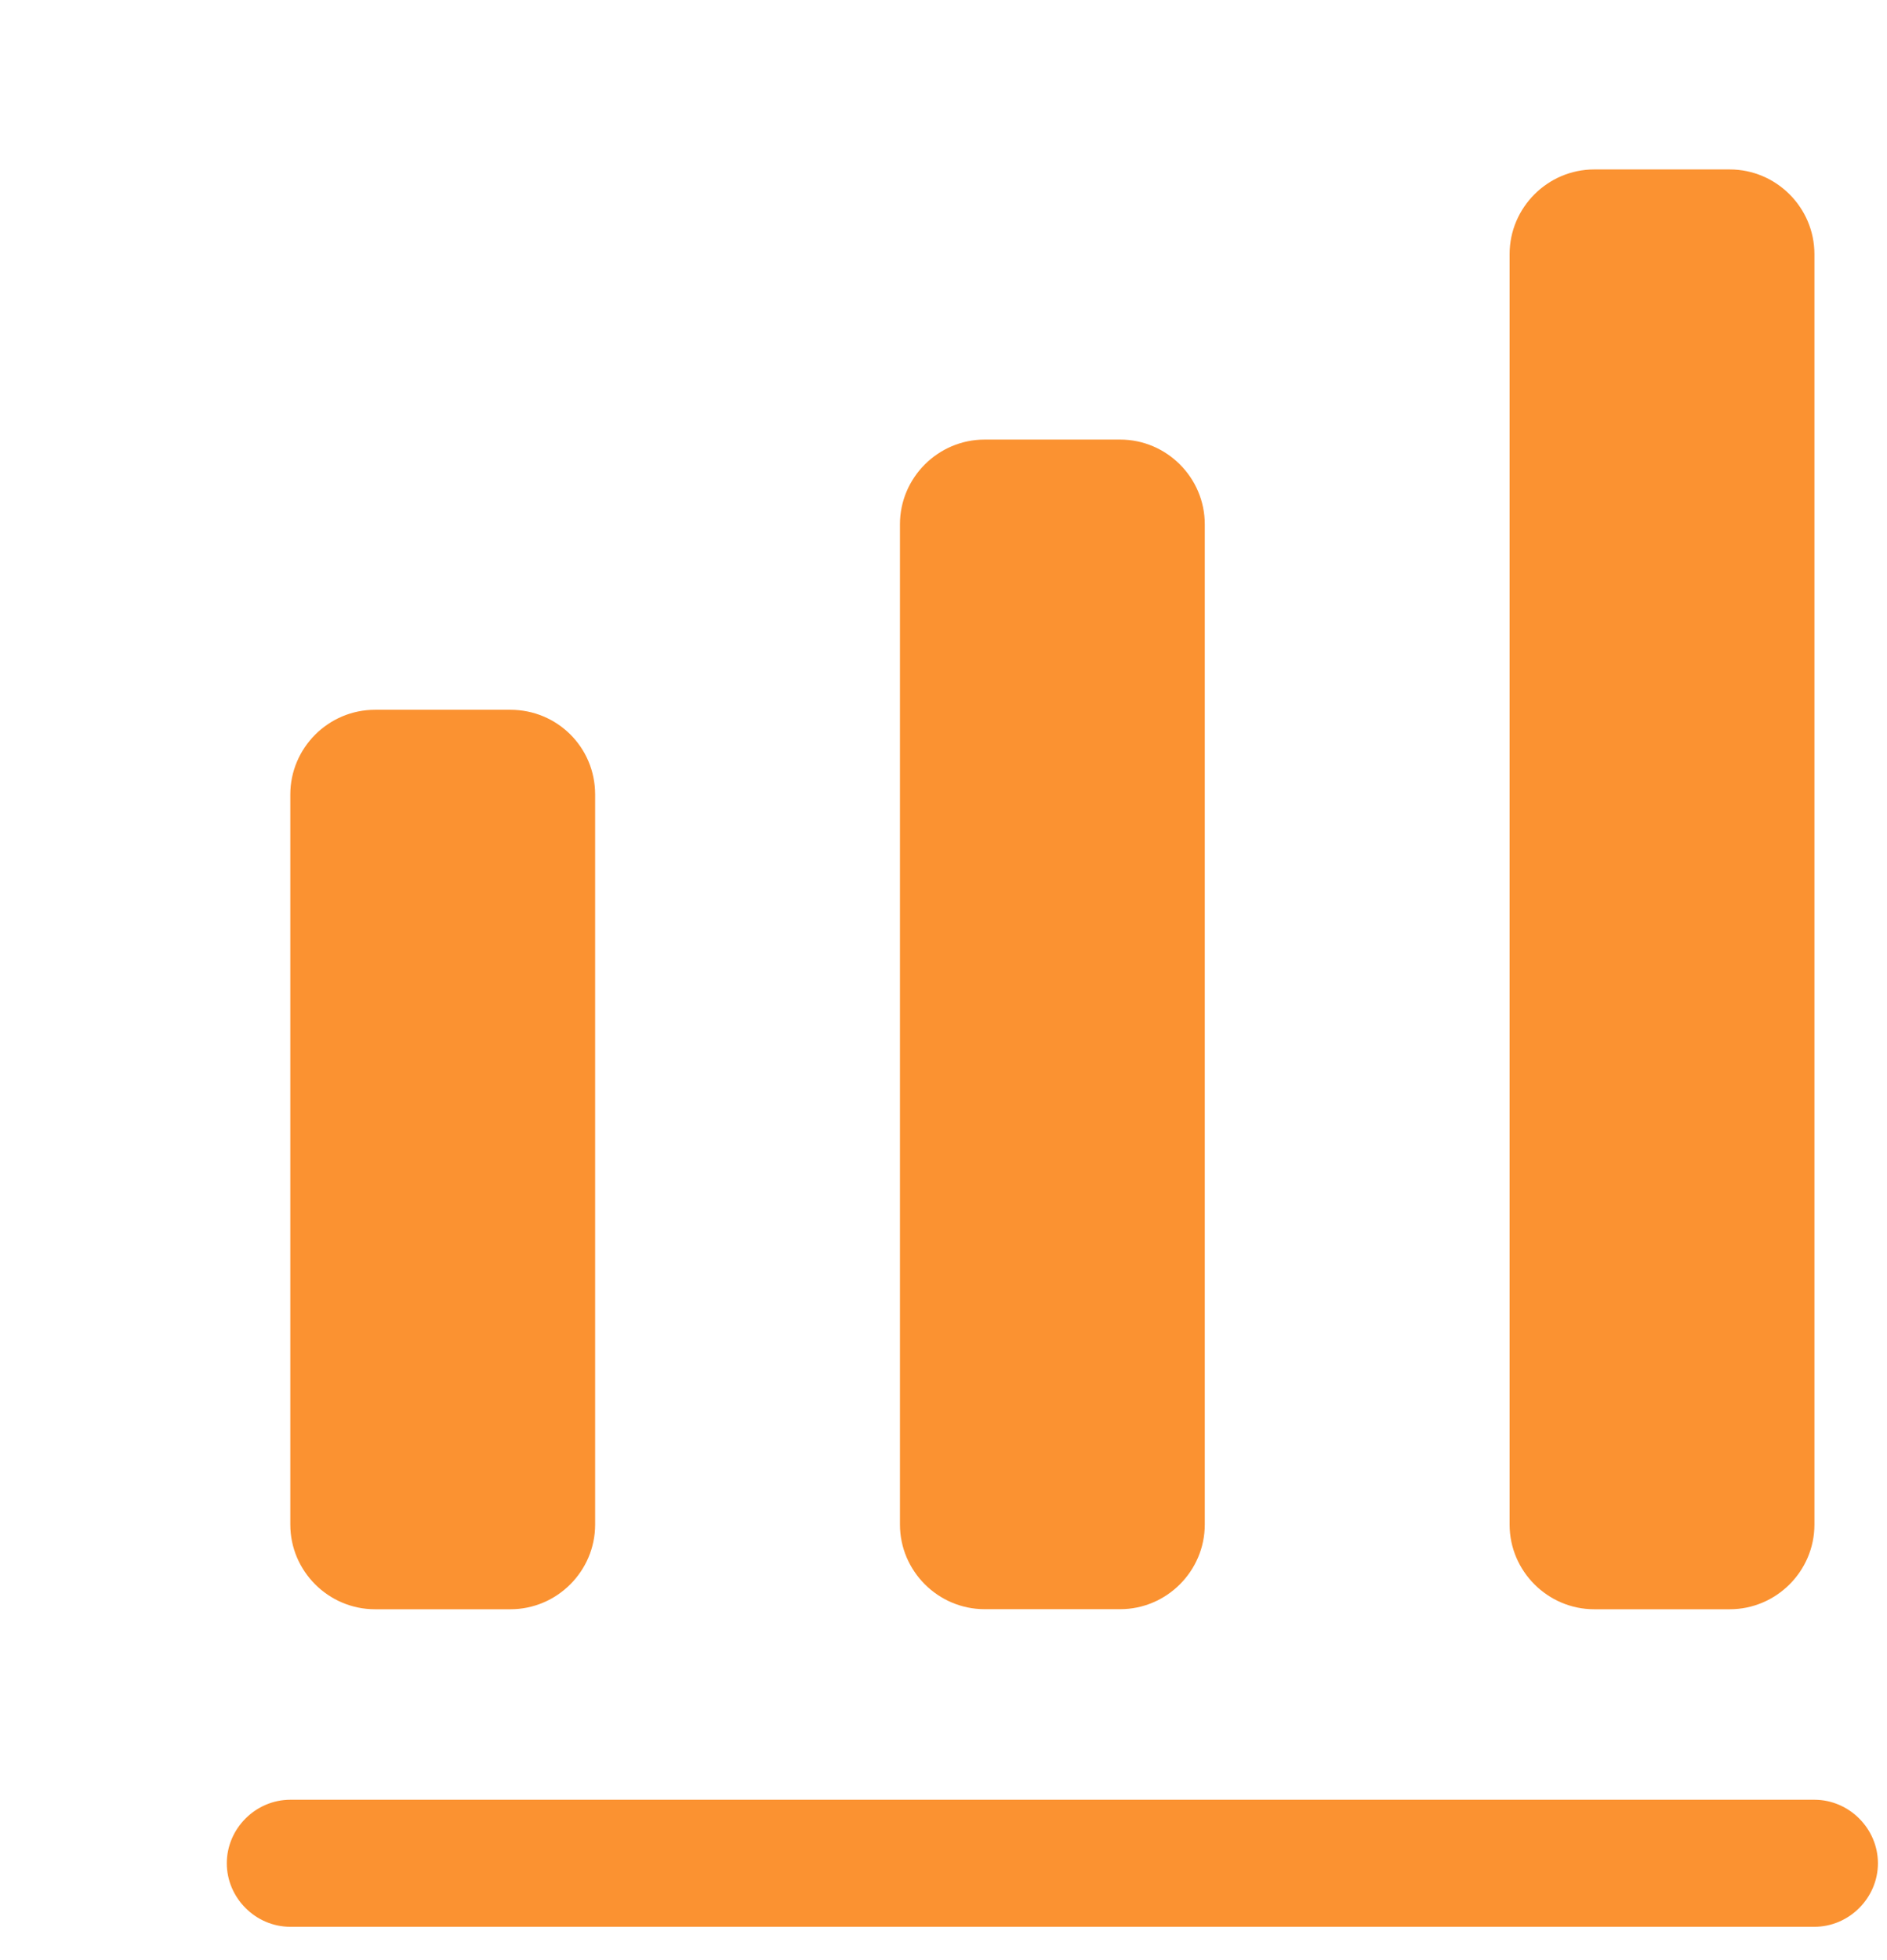
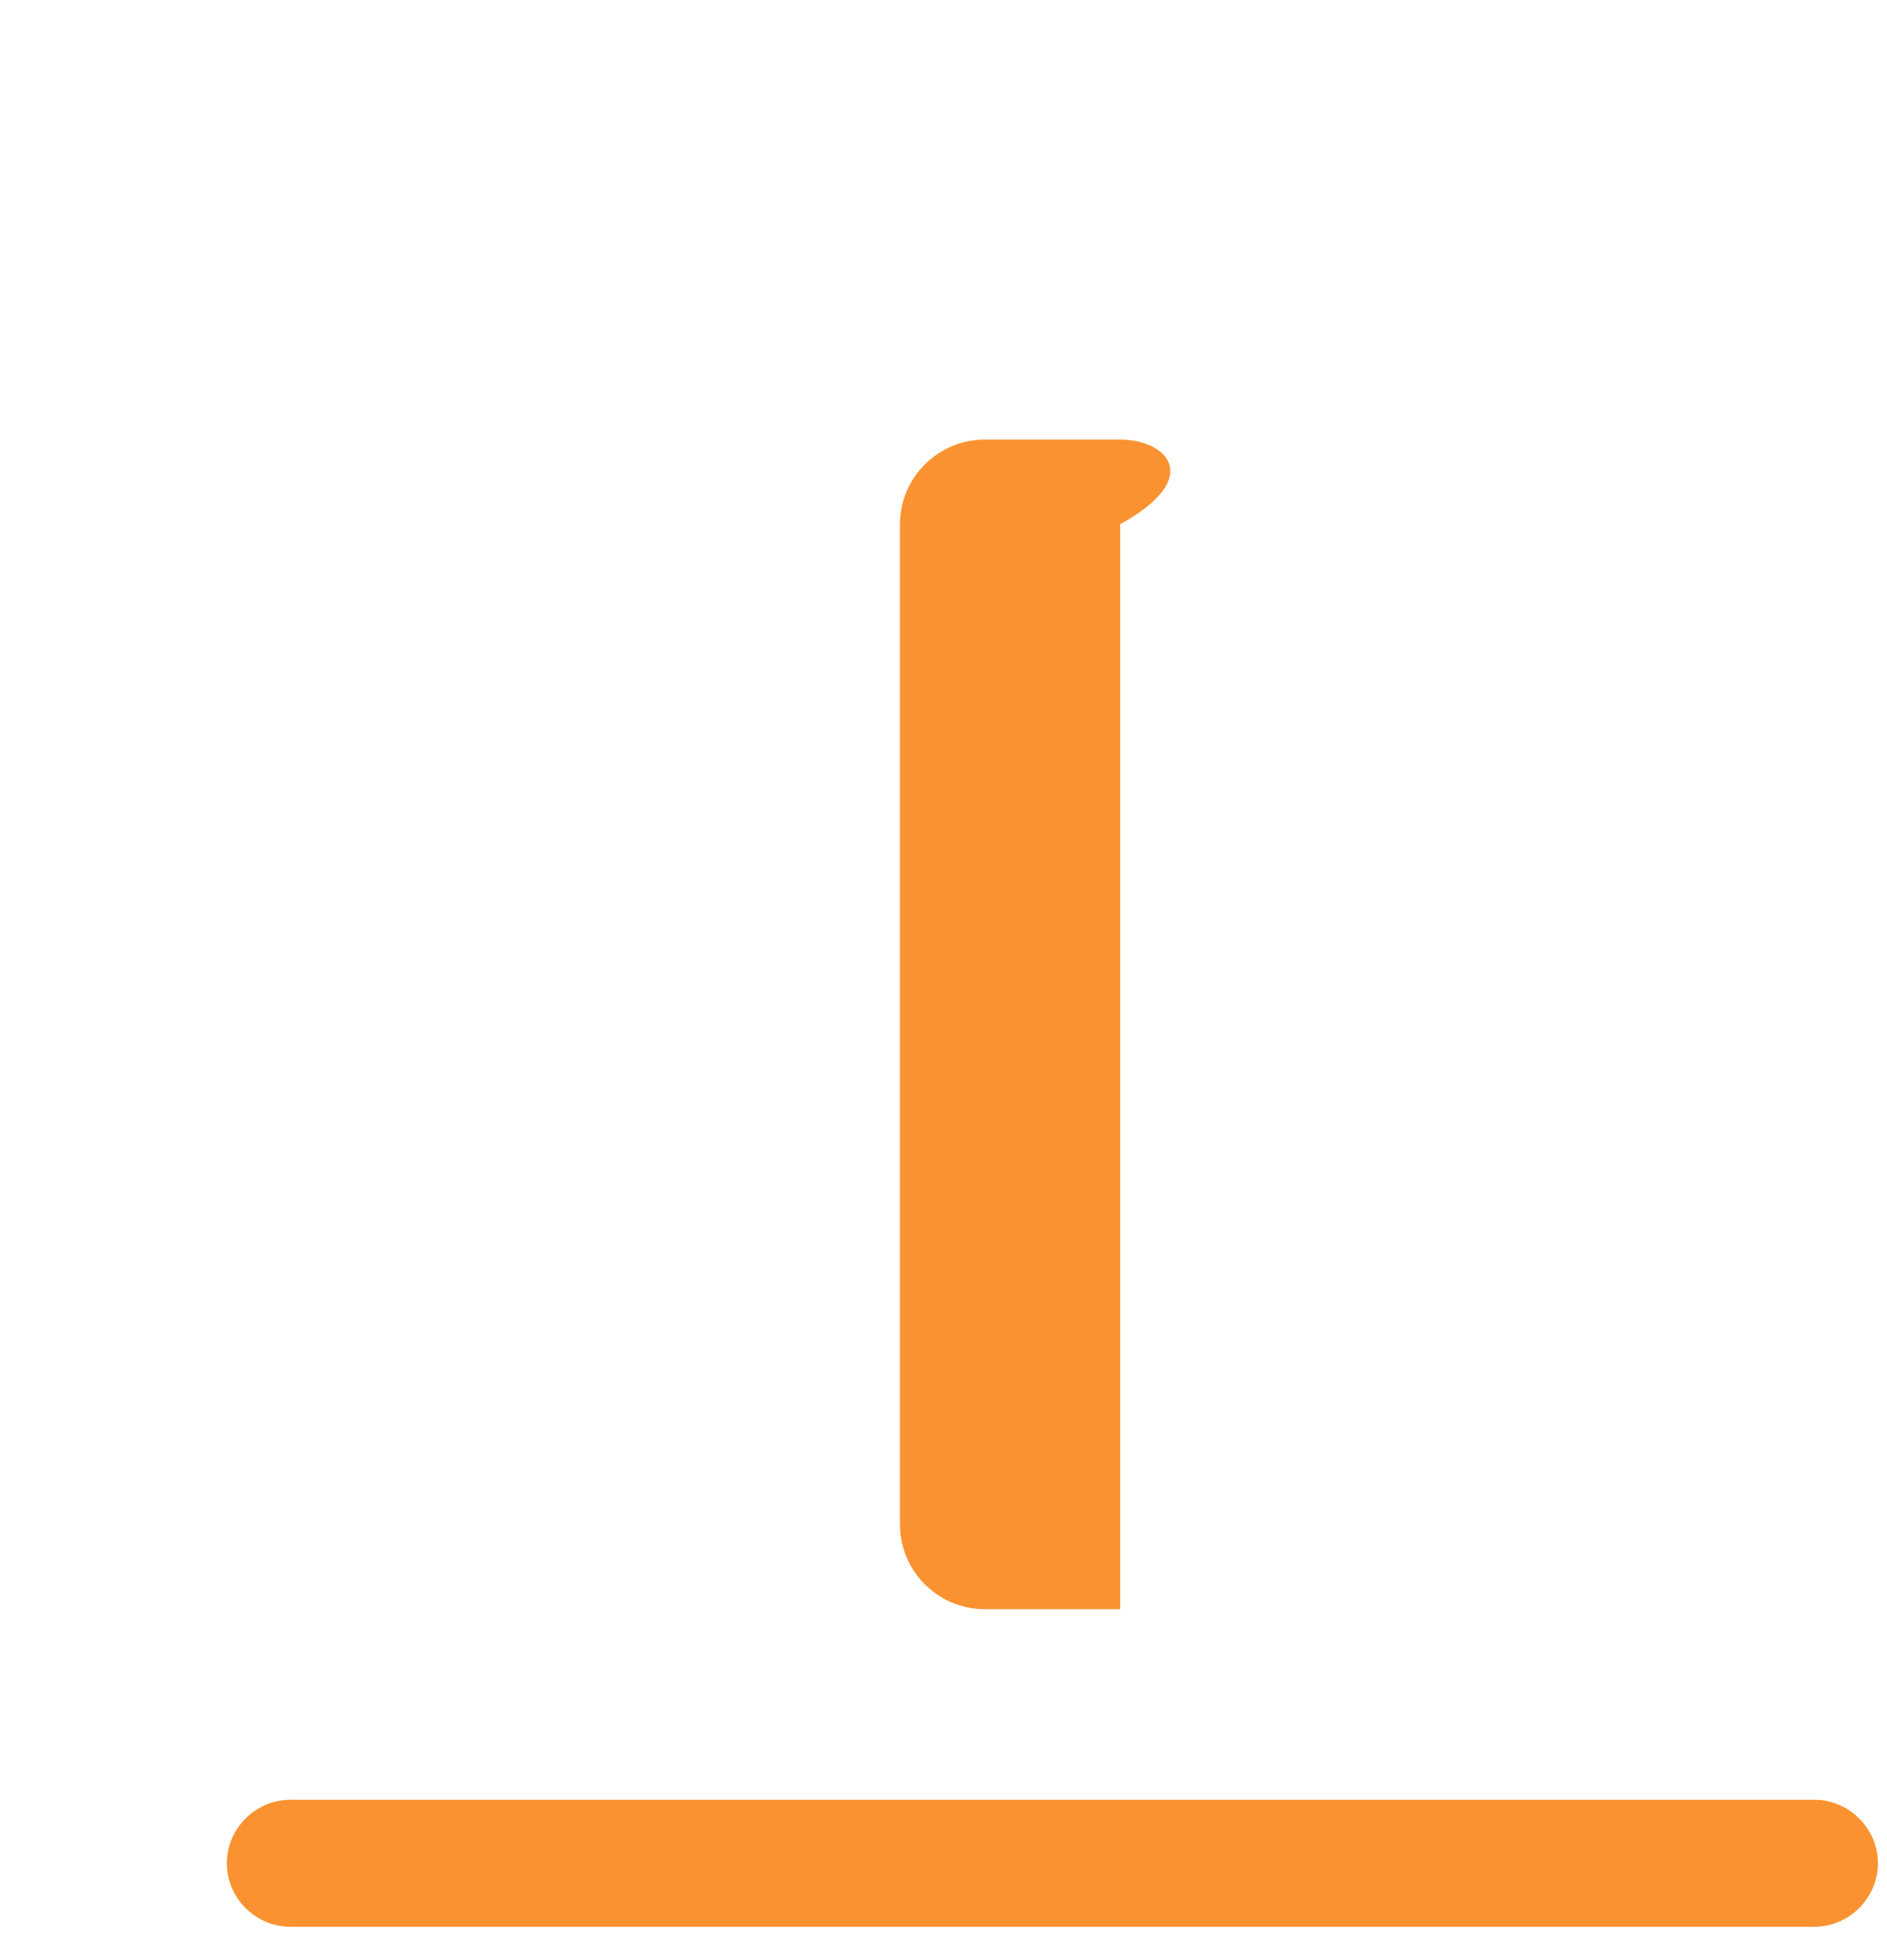
<svg xmlns="http://www.w3.org/2000/svg" width="26" height="27" viewBox="0 0 26 27" fill="none">
  <path d="M25 26.541H4C3.522 26.541 3.125 26.144 3.125 25.666C3.125 25.188 3.522 24.791 4 24.791H25C25.478 24.791 25.875 25.188 25.875 25.666C25.875 26.144 25.478 26.541 25 26.541Z" fill="#FB9231" />
-   <path d="M7.033 9.777H5.167C4.525 9.777 4 10.302 4 10.944V21.001C4 21.642 4.525 22.167 5.167 22.167H7.033C7.675 22.167 8.2 21.642 8.2 21.001V10.944C8.2 10.291 7.675 9.777 7.033 9.777Z" fill="#FB9231" />
-   <path d="M15.434 6.055H13.567C12.925 6.055 12.4 6.58 12.4 7.221V21C12.4 21.641 12.925 22.166 13.567 22.166H15.434C16.075 22.166 16.6 21.641 16.6 21V7.221C16.6 6.58 16.075 6.055 15.434 6.055Z" fill="#FB9231" />
-   <path d="M23.833 2.334H21.966C21.325 2.334 20.8 2.859 20.8 3.501V21.001C20.8 21.642 21.325 22.167 21.966 22.167H23.833C24.475 22.167 25 21.642 25 21.001V3.501C25 2.859 24.475 2.334 23.833 2.334Z" fill="#FB9231" />
+   <path d="M15.434 6.055H13.567C12.925 6.055 12.4 6.58 12.4 7.221V21C12.4 21.641 12.925 22.166 13.567 22.166H15.434V7.221C16.6 6.58 16.075 6.055 15.434 6.055Z" fill="#FB9231" />
</svg>